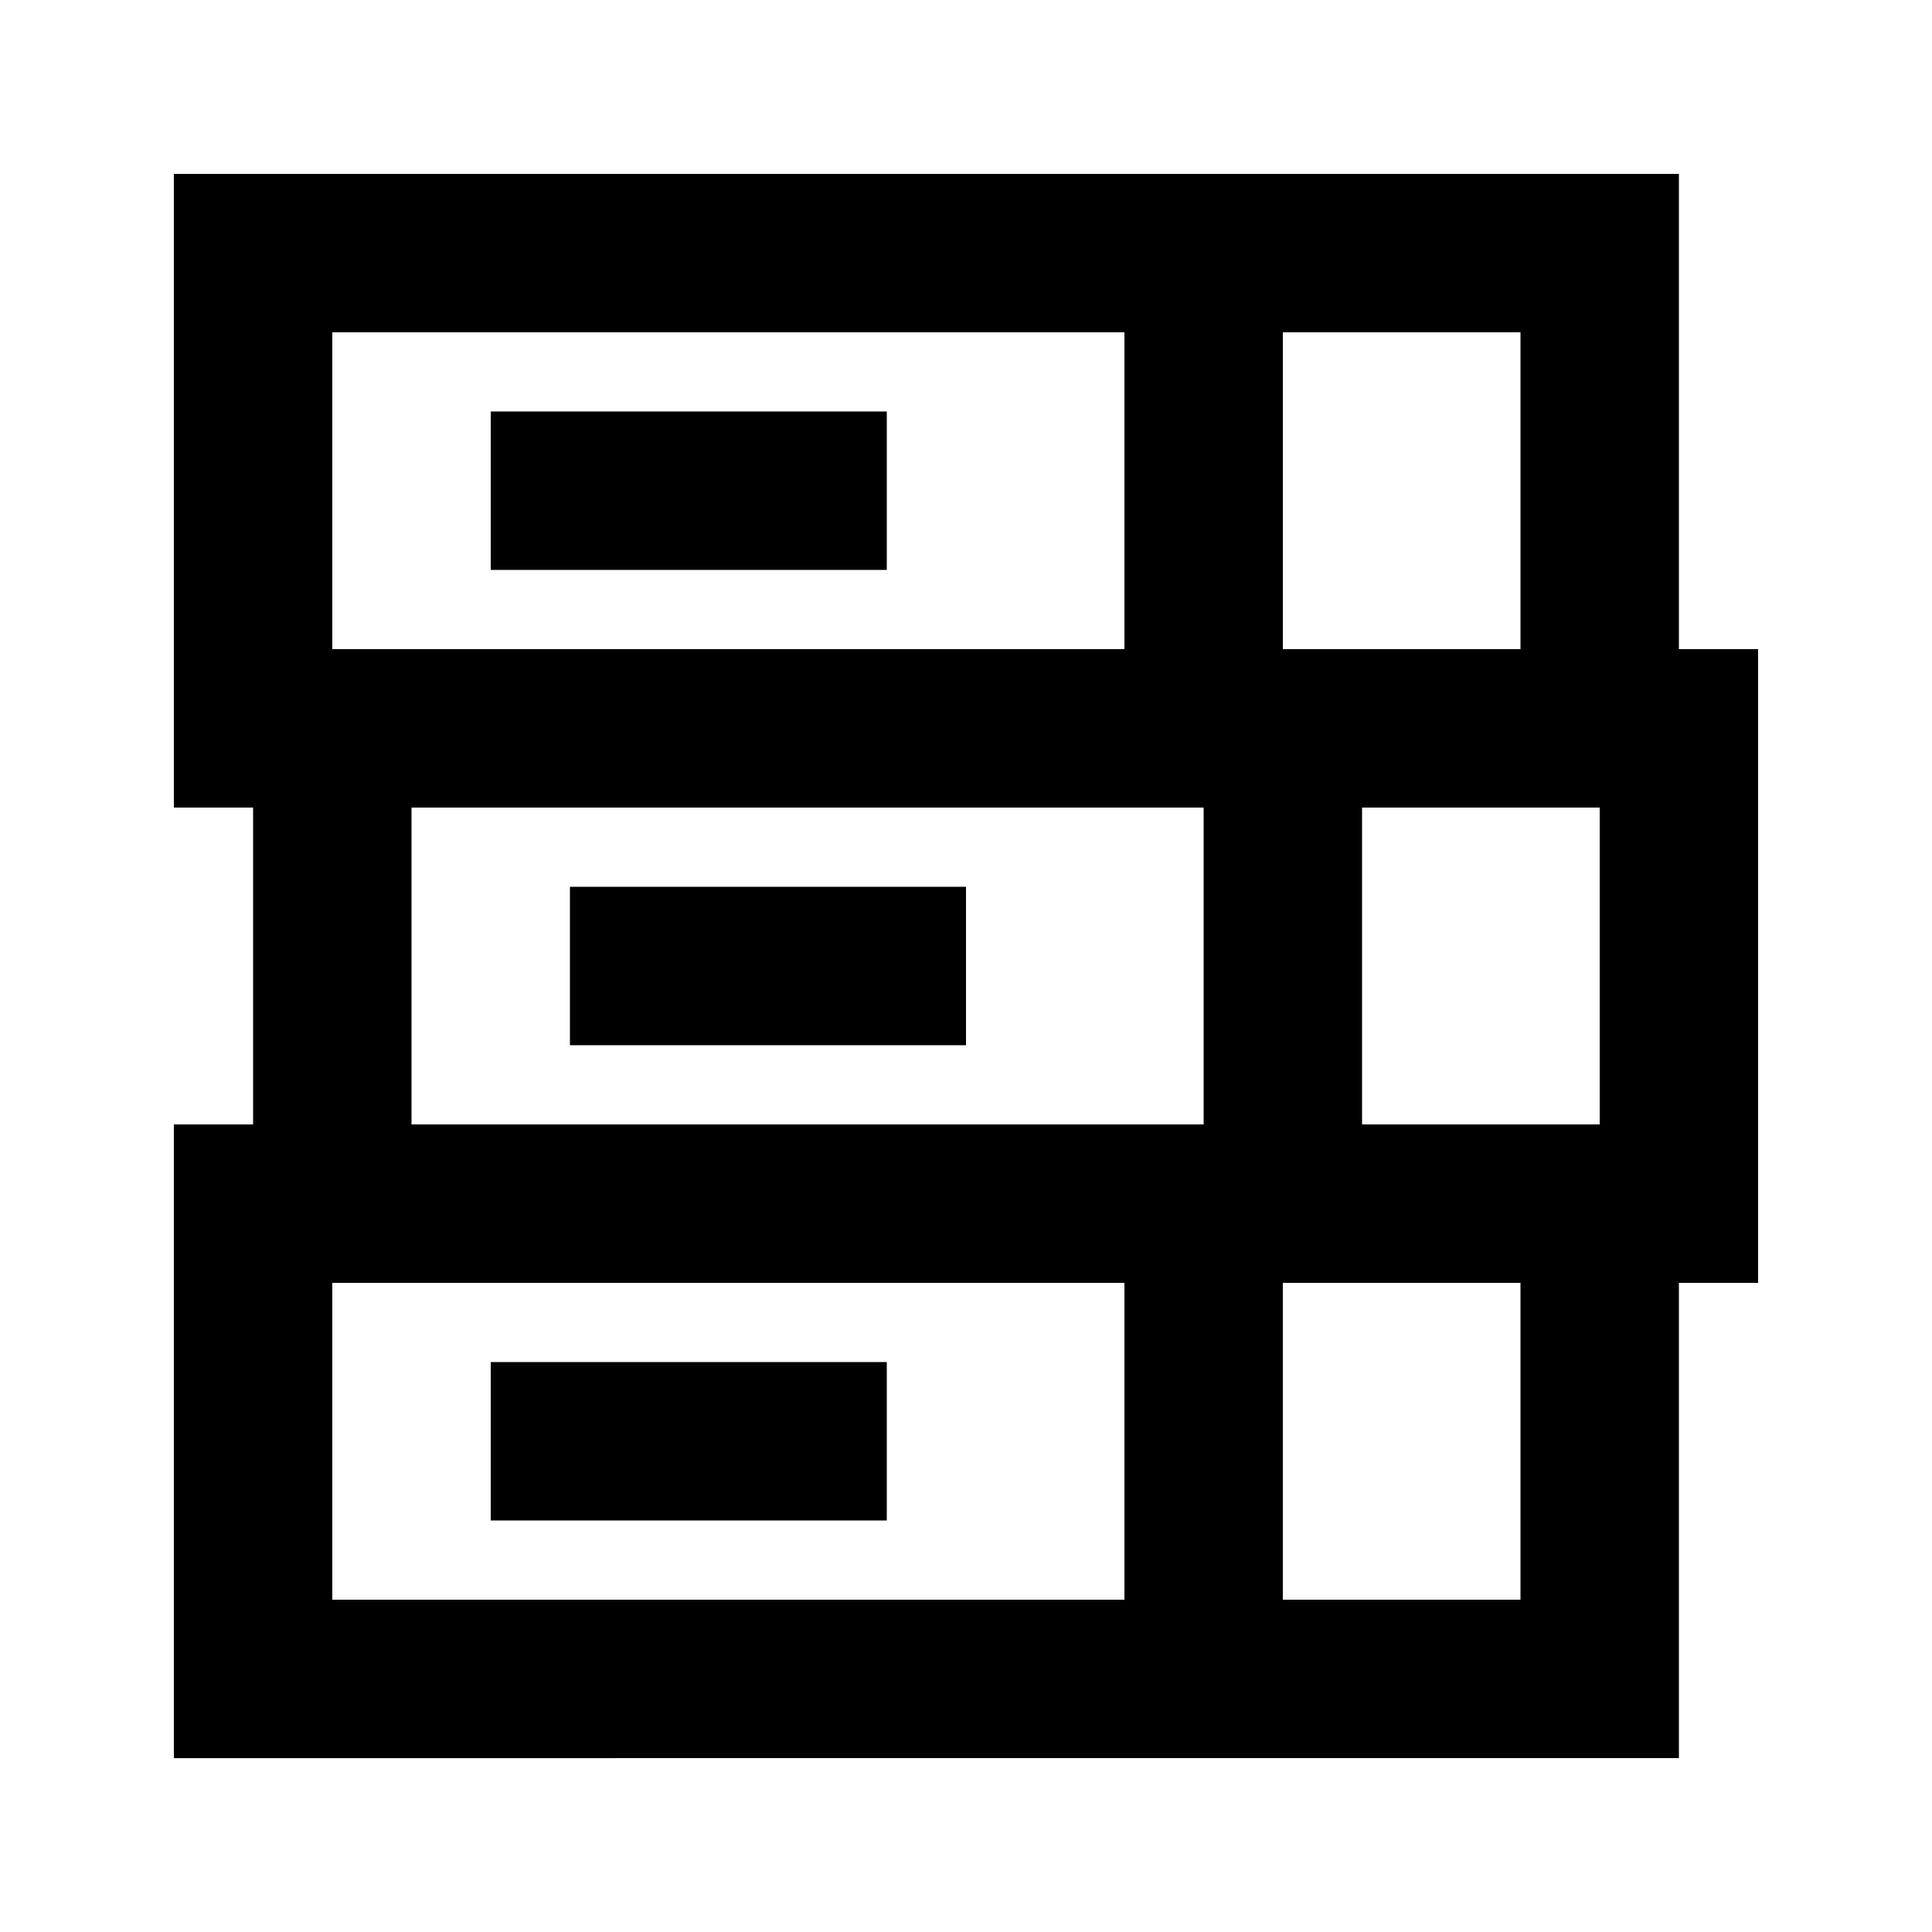
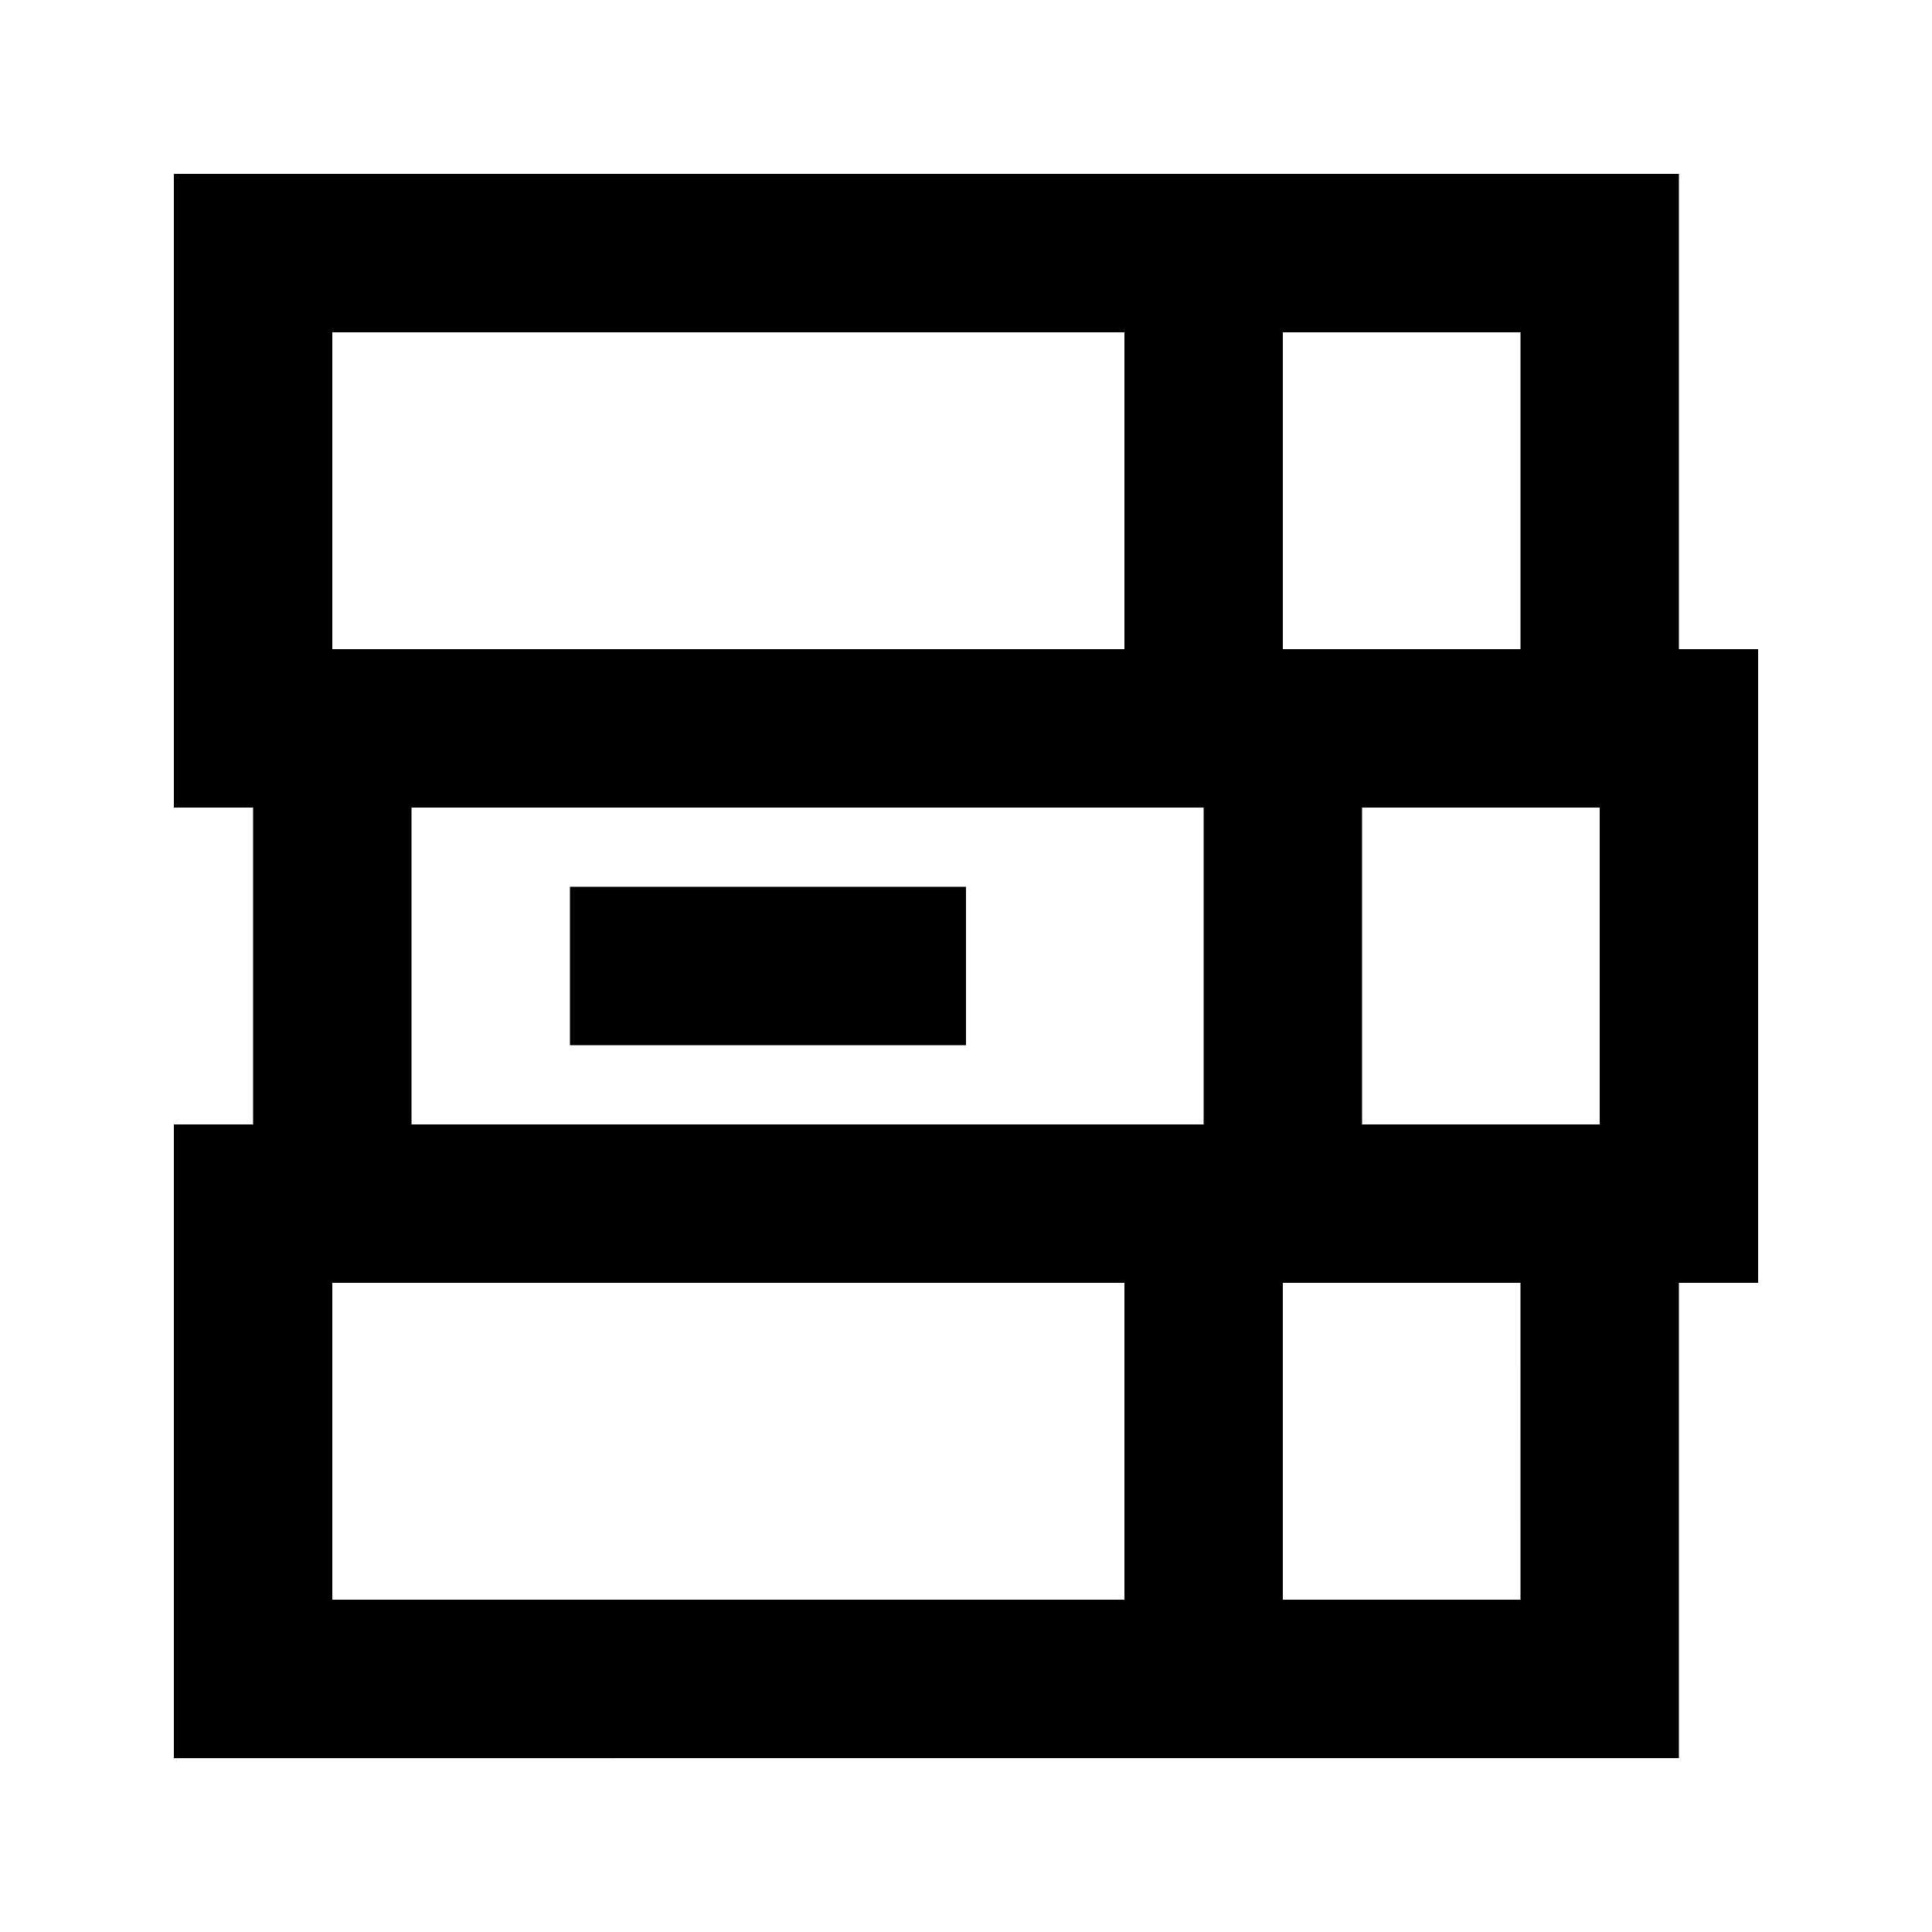
<svg xmlns="http://www.w3.org/2000/svg" fill="#000000" width="800px" height="800px" version="1.1" viewBox="144 144 512 512">
  <g>
-     <path d="m274.05 253.05h104.96v41.984h-104.96z" />
    <path d="m609.92 316.03h-20.992v-125.95h-398.85v167.94h20.992v83.969h-20.992v167.94l398.85-0.004v-125.95h20.992zm-41.984 125.95h-62.977v-83.969h62.977zm-20.992-125.95h-62.977v-83.969h62.977zm-314.88-83.969h209.92v83.969h-209.92zm20.992 125.95h209.92v83.969h-209.92zm-20.992 125.95h209.92v83.969h-209.92zm314.88 83.969h-62.98v-83.969h62.977z" />
    <path d="m295.04 379.01h104.96v41.984h-104.96z" />
-     <path d="m274.05 504.96h104.96v41.984h-104.96z" />
  </g>
</svg>